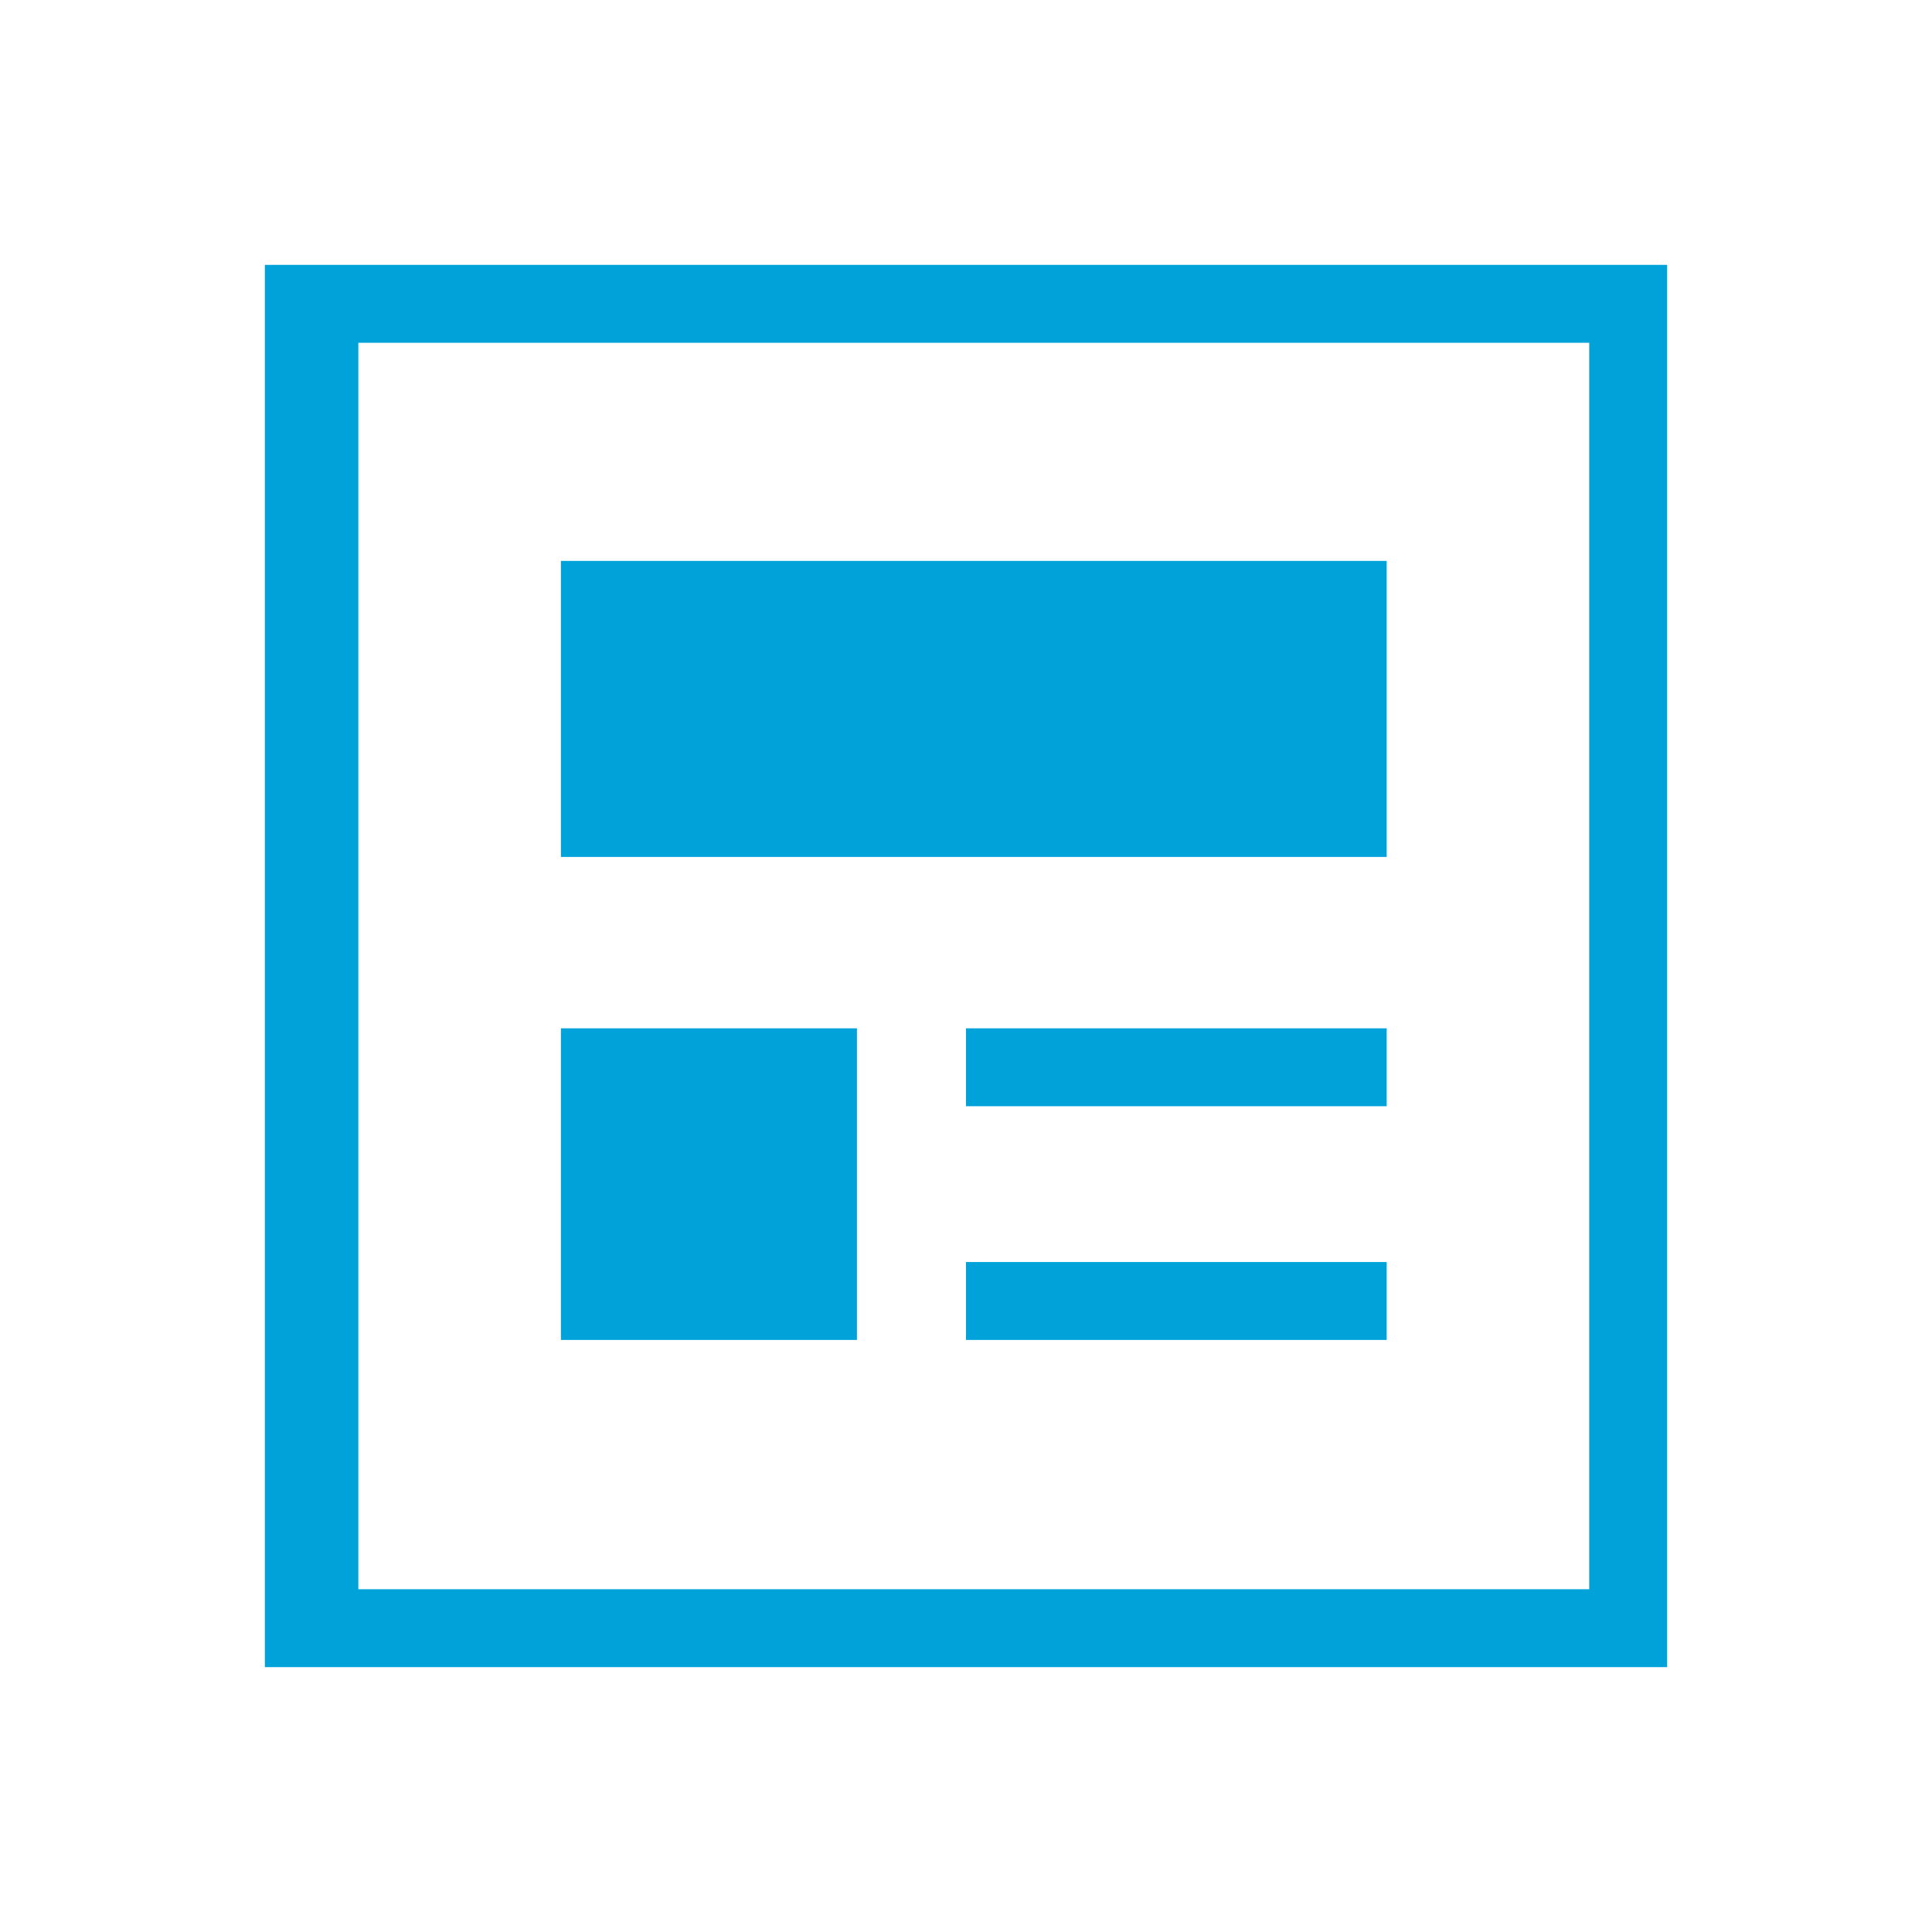
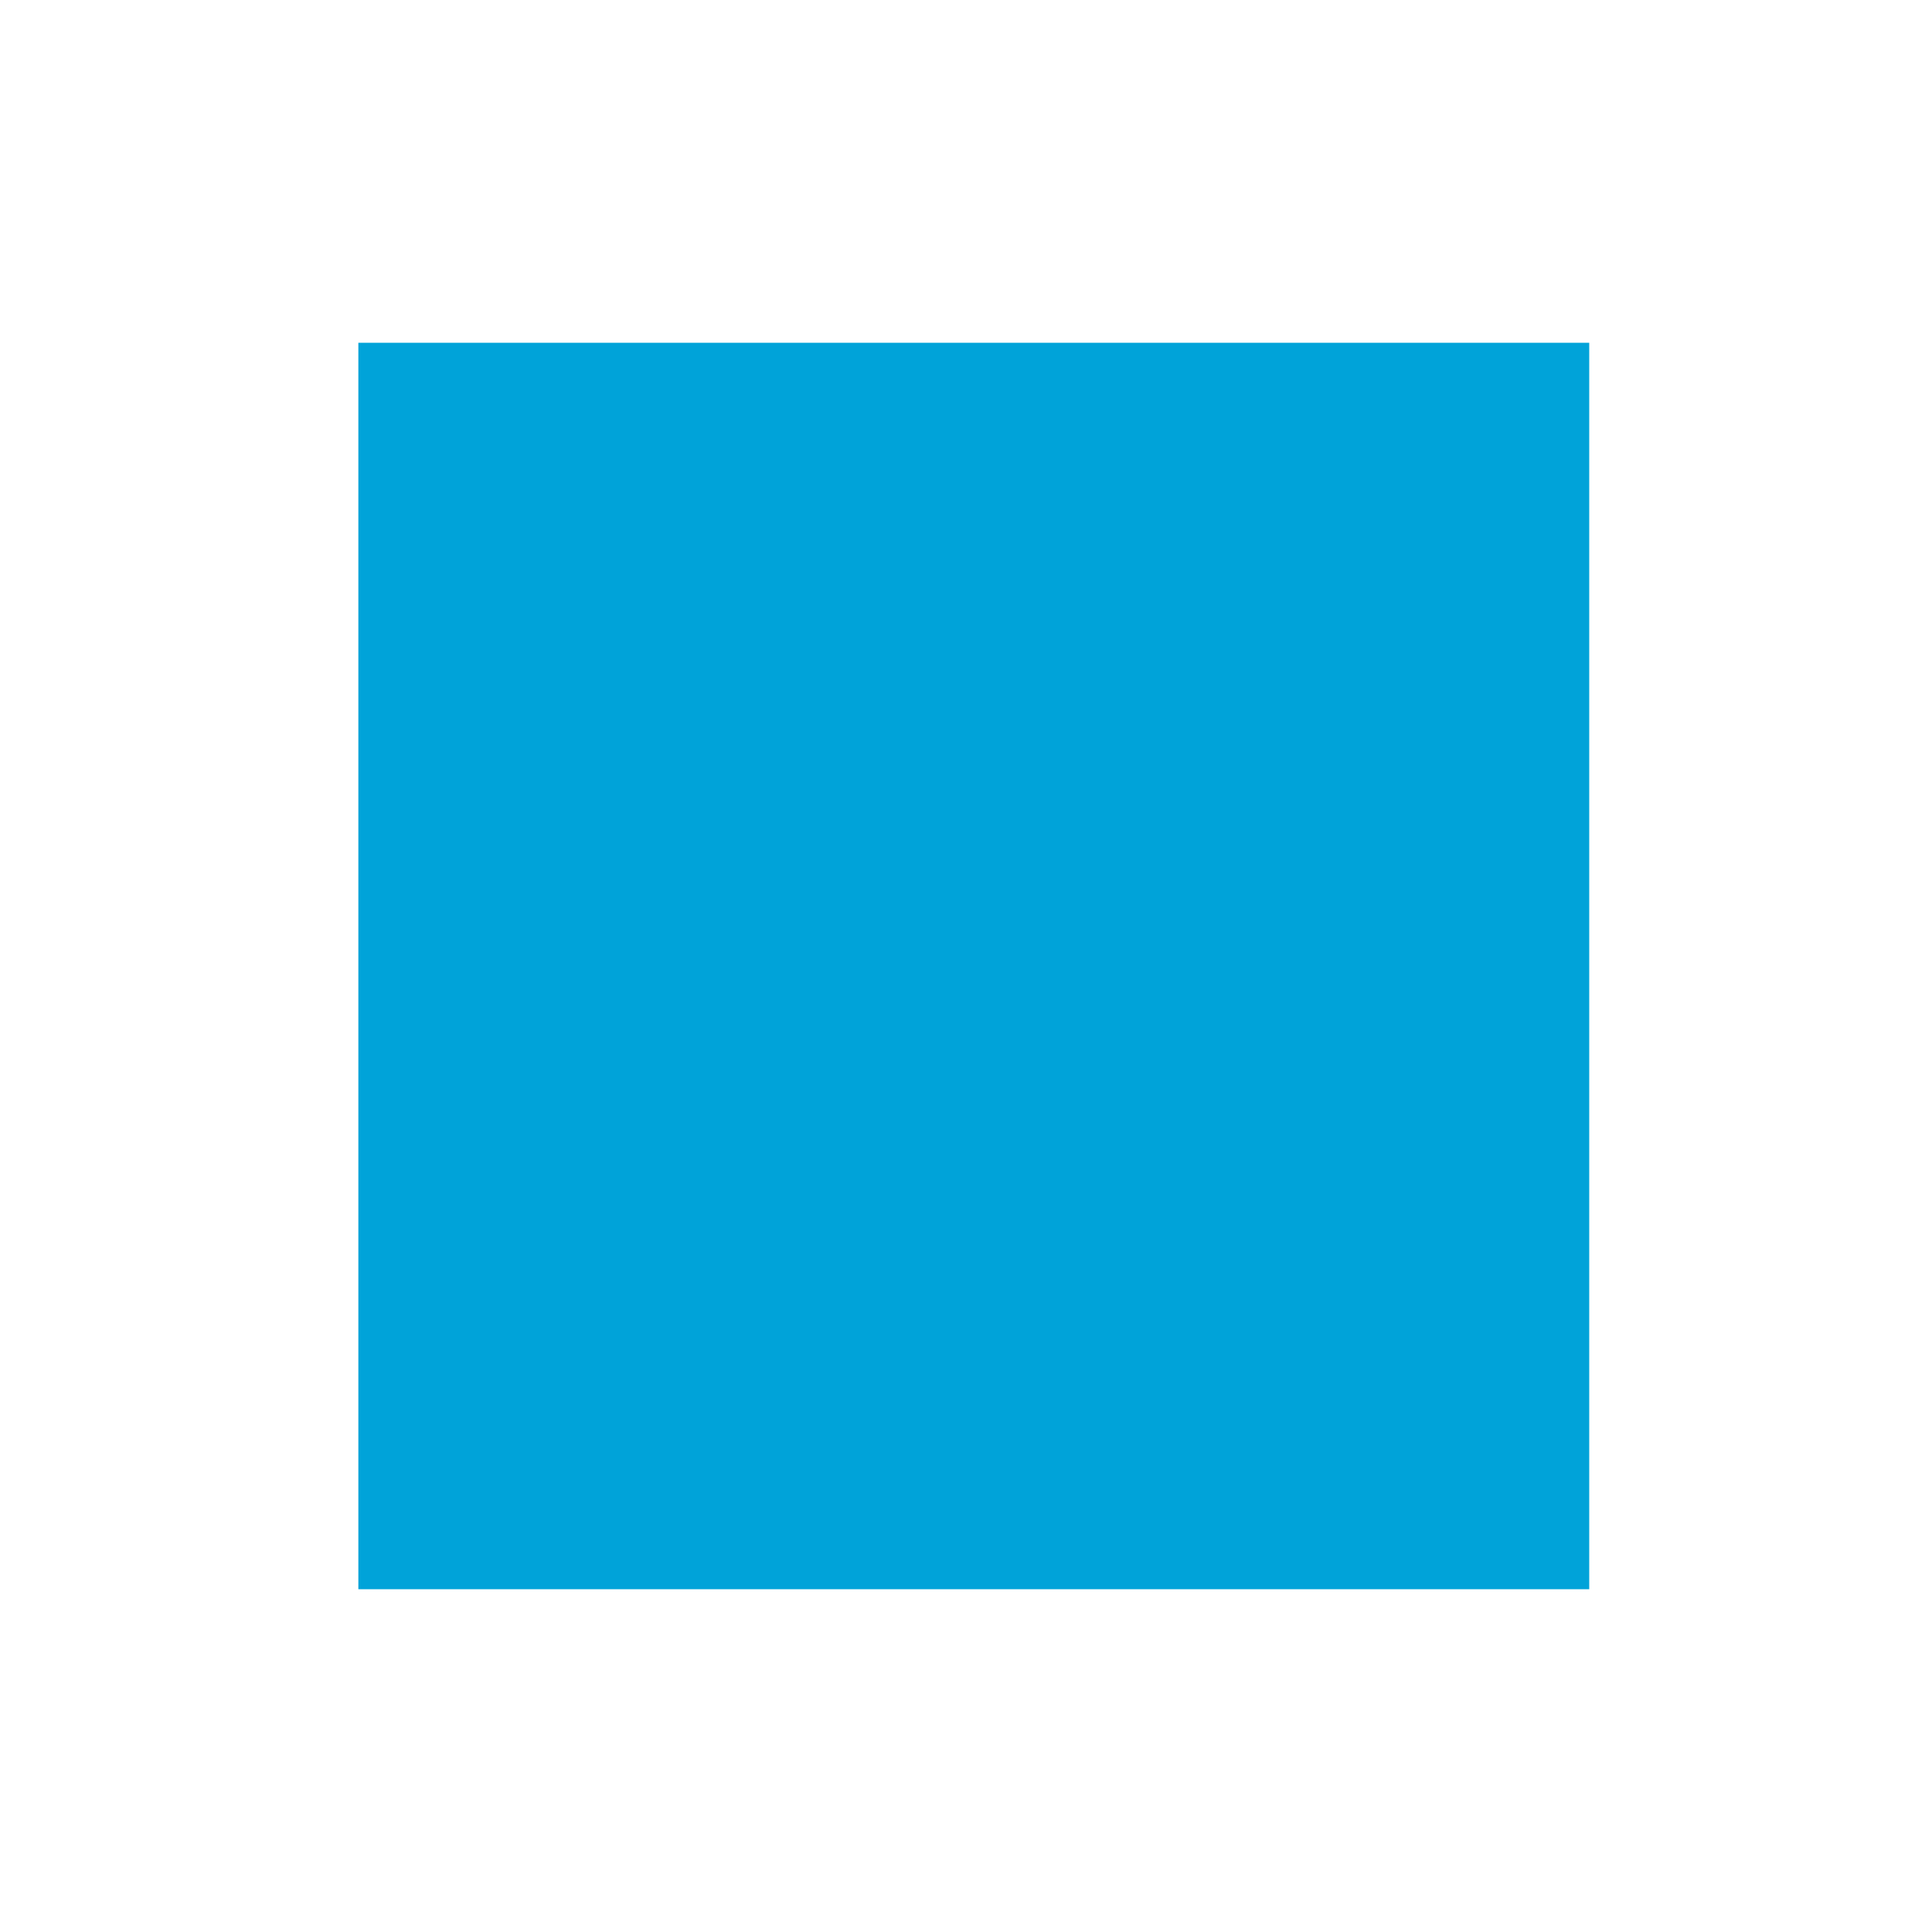
<svg xmlns="http://www.w3.org/2000/svg" id="レイヤー_1" data-name="レイヤー 1" viewBox="0 0 124 124">
  <defs>
    <style>.cls-1{fill:#00a3d9;}.cls-2{fill:none;}</style>
  </defs>
  <title>business_icon7</title>
-   <rect class="cls-1" x="36" y="36" width="53" height="19" />
-   <path class="cls-1" d="M17,17v90h90V17H17Zm85,85H23V22h79v80Z" />
-   <rect class="cls-1" x="62" y="66" width="27" height="5" />
-   <rect class="cls-1" x="62" y="81" width="27" height="5" />
-   <rect class="cls-1" x="36" y="66" width="19" height="20" />
-   <rect class="cls-2" width="124" height="124" />
+   <path class="cls-1" d="M17,17v90V17H17Zm85,85H23V22h79v80Z" />
</svg>